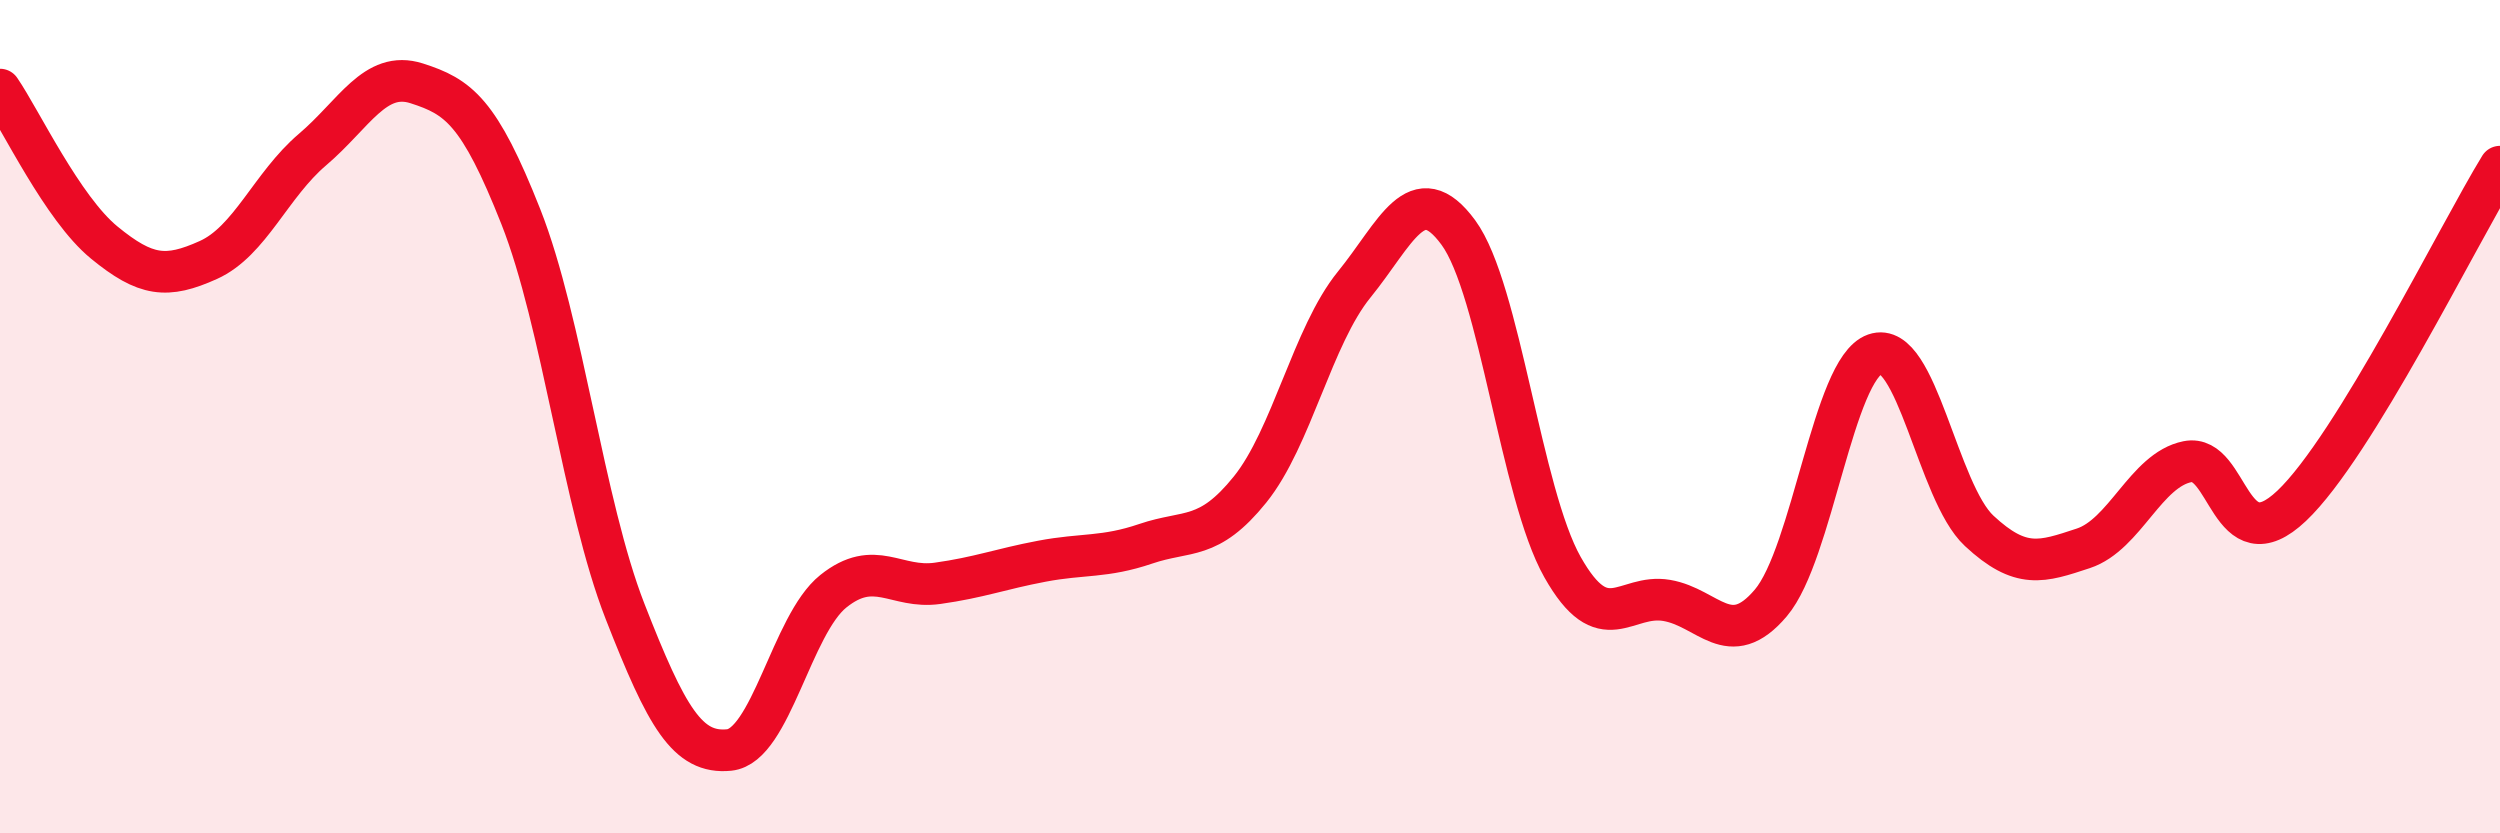
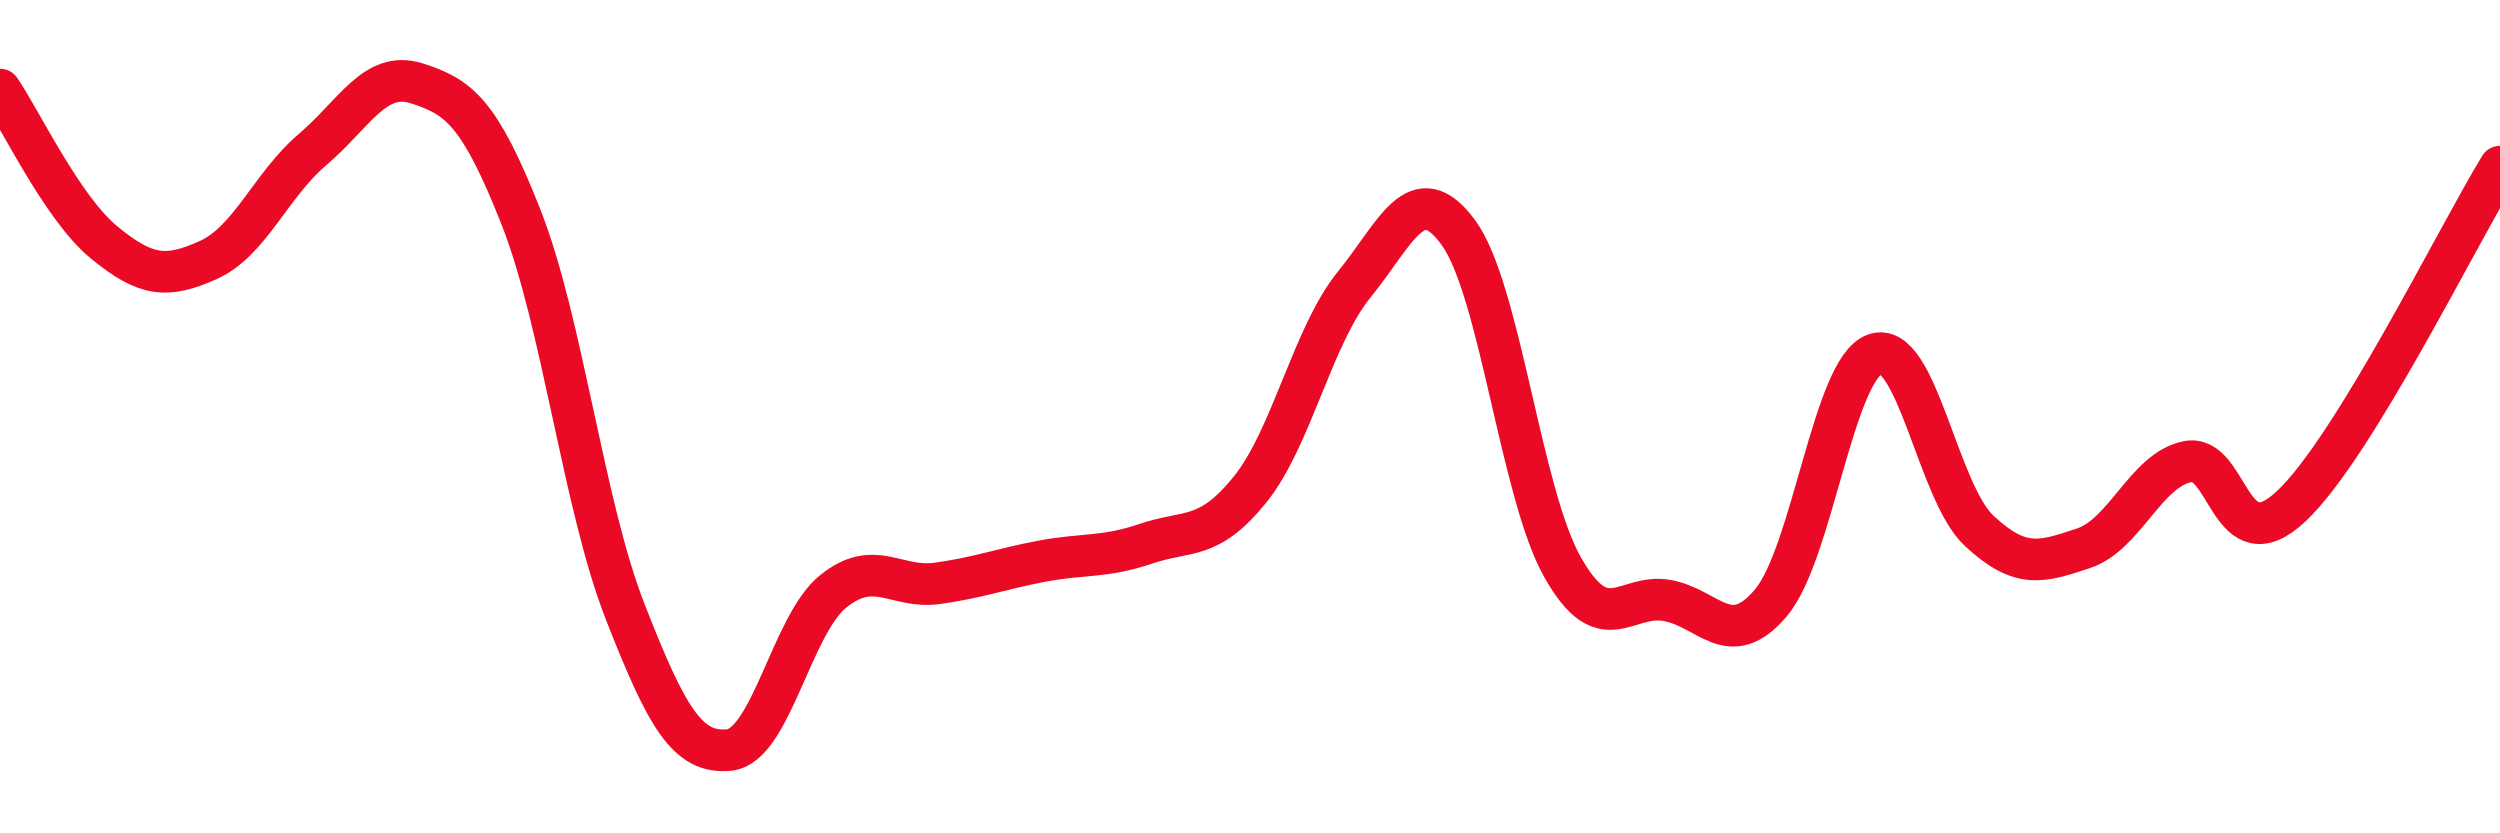
<svg xmlns="http://www.w3.org/2000/svg" width="60" height="20" viewBox="0 0 60 20">
-   <path d="M 0,2.15 C 0.5,2.88 1.5,5 2.5,5.82 C 3.5,6.64 4,6.69 5,6.24 C 6,5.79 6.5,4.44 7.5,3.59 C 8.5,2.74 9,1.68 10,2 C 11,2.32 11.5,2.67 12.5,5.2 C 13.5,7.73 14,12.11 15,14.67 C 16,17.23 16.5,18.1 17.5,18 C 18.5,17.9 19,14.99 20,14.19 C 21,13.39 21.5,14.14 22.5,14 C 23.5,13.86 24,13.66 25,13.47 C 26,13.28 26.5,13.39 27.5,13.05 C 28.5,12.71 29,12.99 30,11.75 C 31,10.51 31.5,8.06 32.5,6.83 C 33.5,5.6 34,4.22 35,5.58 C 36,6.94 36.5,11.84 37.5,13.61 C 38.5,15.38 39,14.24 40,14.41 C 41,14.58 41.5,15.65 42.5,14.47 C 43.5,13.29 44,8.85 45,8.5 C 46,8.15 46.5,11.81 47.5,12.74 C 48.5,13.67 49,13.49 50,13.16 C 51,12.83 51.5,11.28 52.5,11.08 C 53.5,10.88 53.5,13.56 55,12.14 C 56.5,10.72 59,5.63 60,4L60 20L0 20Z" fill="#EB0A25" opacity="0.1" stroke-linecap="round" stroke-linejoin="round" />
  <path d="M 0,2.15 C 0.5,2.88 1.5,5 2.5,5.82 C 3.5,6.64 4,6.69 5,6.24 C 6,5.79 6.5,4.44 7.5,3.59 C 8.5,2.74 9,1.68 10,2 C 11,2.32 11.5,2.67 12.5,5.2 C 13.5,7.73 14,12.11 15,14.67 C 16,17.23 16.5,18.1 17.5,18 C 18.5,17.9 19,14.99 20,14.19 C 21,13.39 21.5,14.14 22.5,14 C 23.5,13.86 24,13.66 25,13.47 C 26,13.28 26.5,13.39 27.5,13.05 C 28.5,12.71 29,12.99 30,11.75 C 31,10.51 31.5,8.06 32.5,6.83 C 33.5,5.6 34,4.22 35,5.58 C 36,6.94 36.5,11.84 37.5,13.61 C 38.5,15.38 39,14.24 40,14.41 C 41,14.58 41.5,15.65 42.5,14.47 C 43.5,13.29 44,8.85 45,8.5 C 46,8.15 46.5,11.81 47.5,12.74 C 48.5,13.67 49,13.49 50,13.16 C 51,12.83 51.5,11.28 52.5,11.08 C 53.5,10.88 53.5,13.56 55,12.14 C 56.5,10.72 59,5.63 60,4" stroke="#EB0A25" stroke-width="1" fill="none" stroke-linecap="round" stroke-linejoin="round" />
</svg>